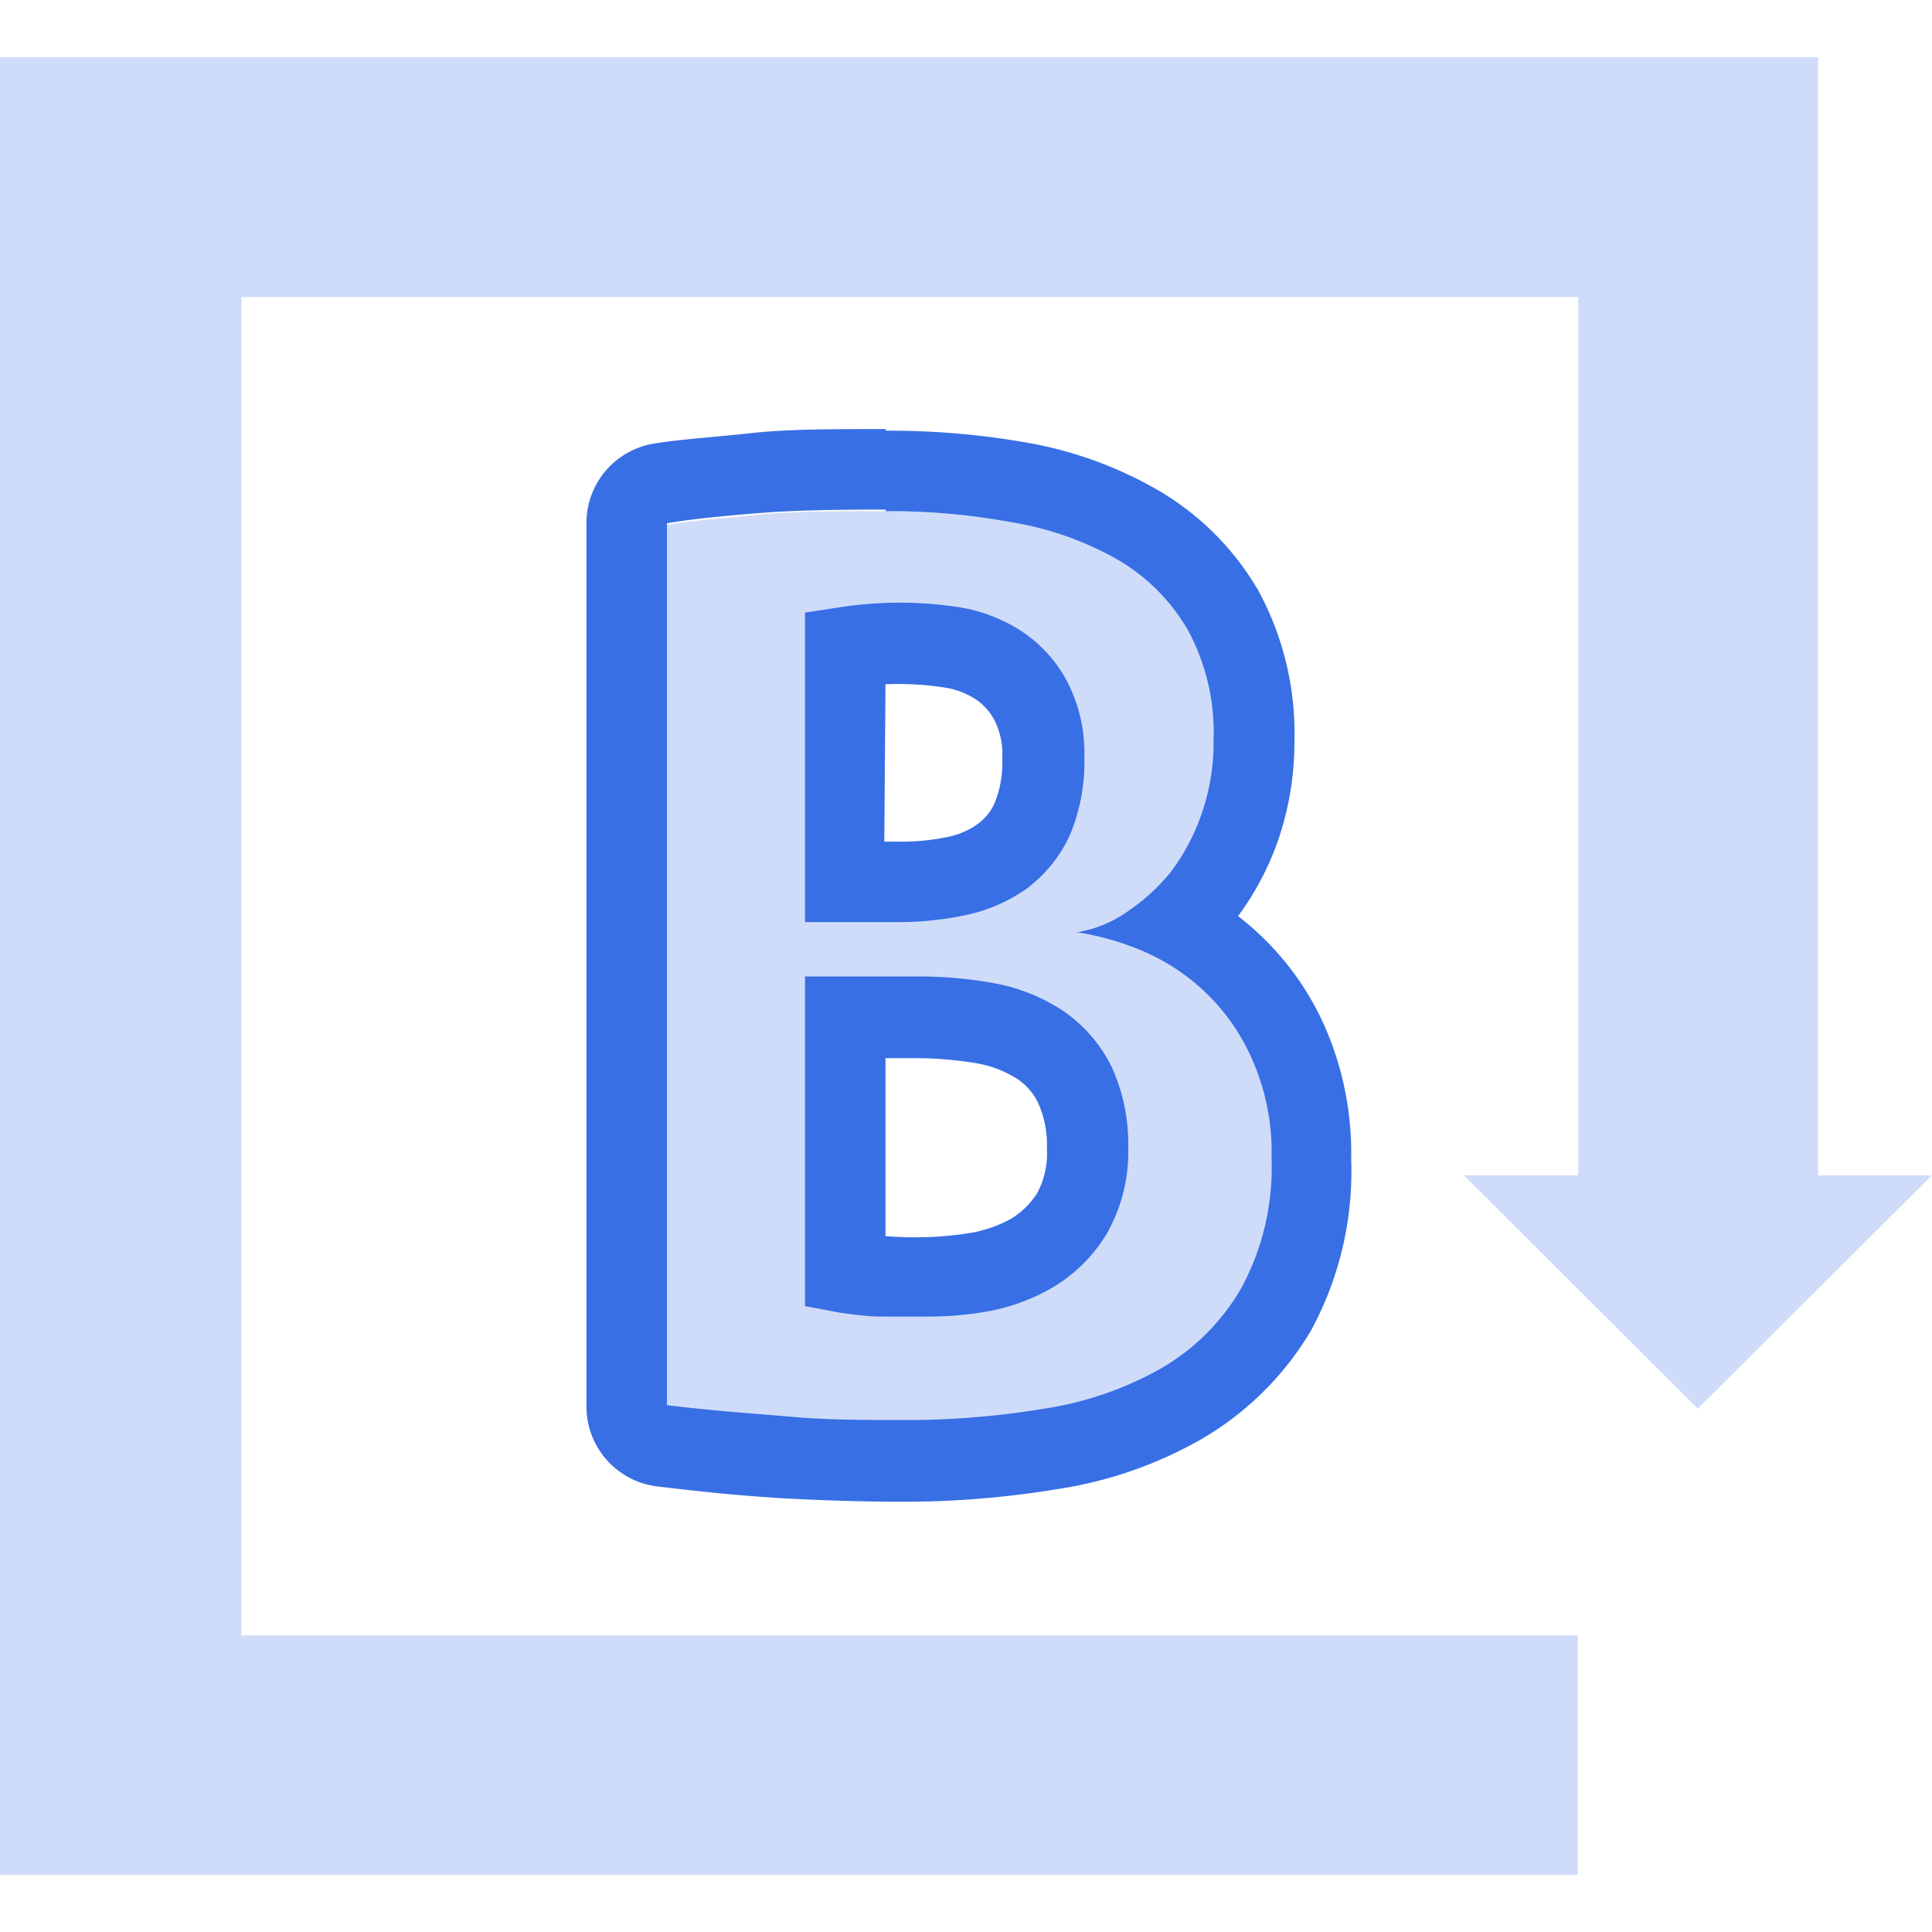
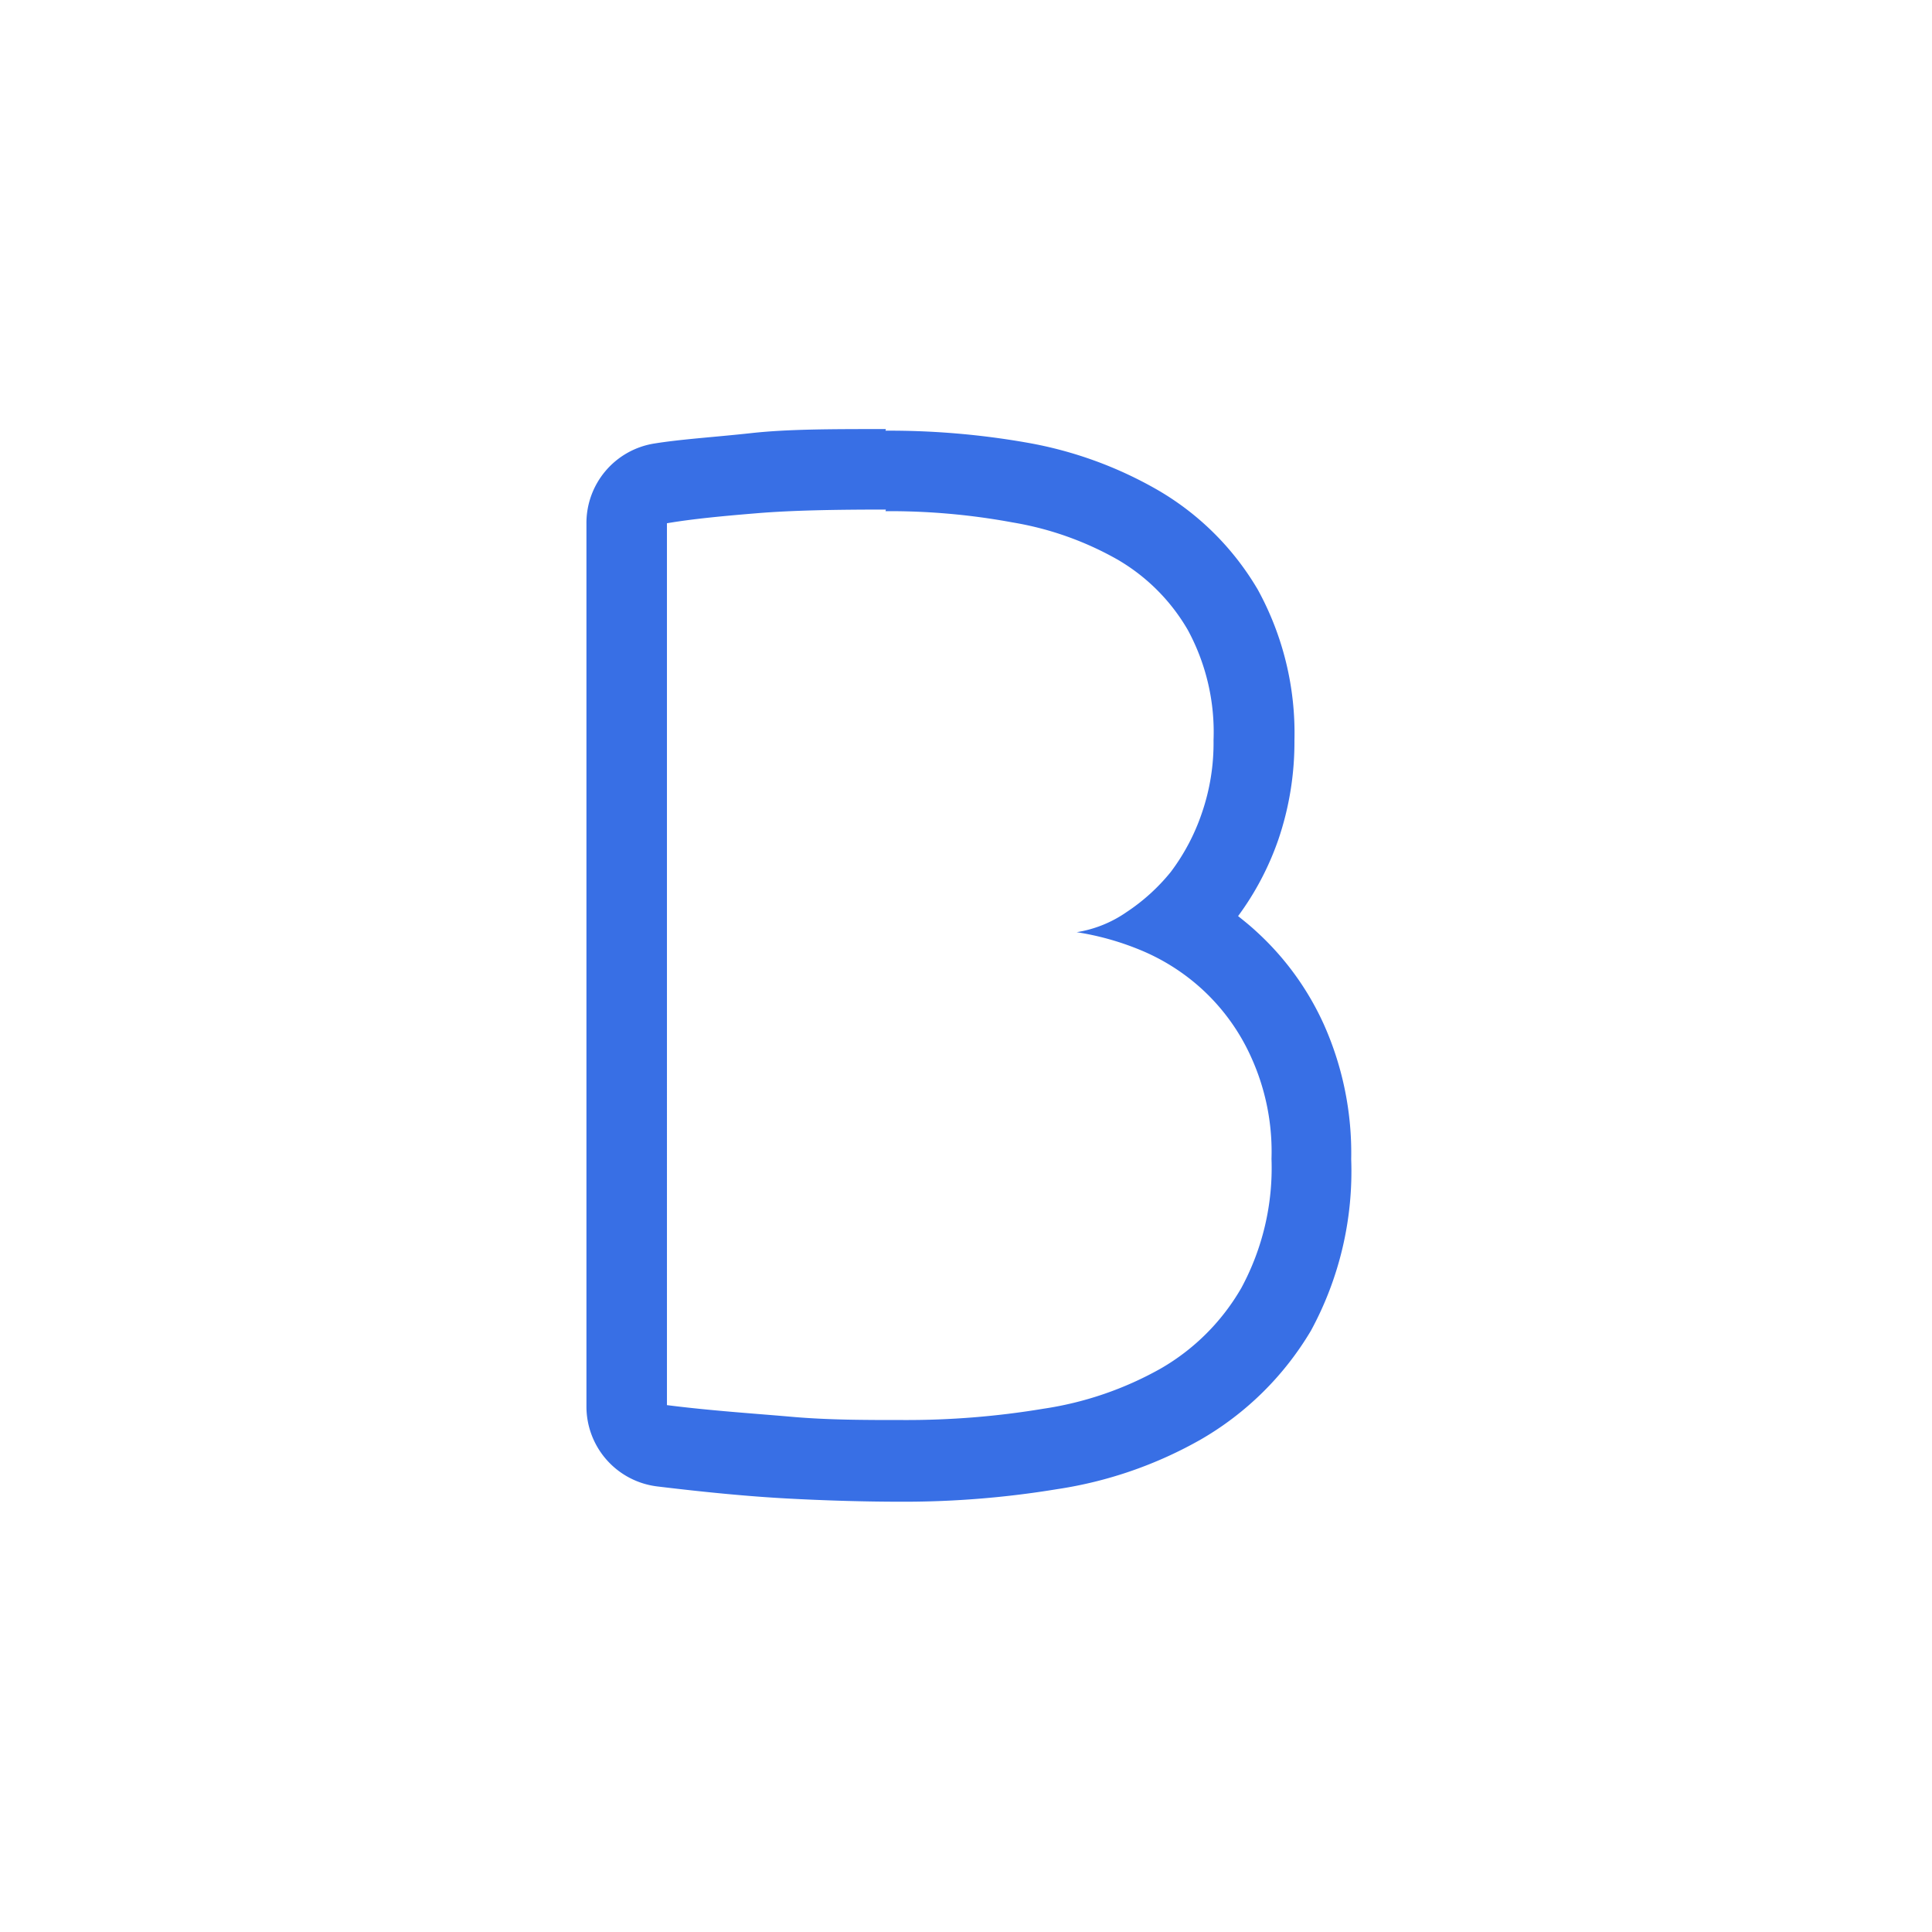
<svg xmlns="http://www.w3.org/2000/svg" viewBox="0 0 48 48">
-   <path d="M29.1,21.66a5.2,5.2,0,0,0,.77-1.46,5.33,5.33,0,0,0,.29-1.81,5.32,5.32,0,0,0-.64-2.74,4.81,4.81,0,0,0-1.75-1.75,7.91,7.91,0,0,0-2.6-.92A16.74,16.74,0,0,0,22,12.7c-1.28,0-2.34,0-3.19.09s-1.6.14-2.25.25V34.93c1.15.14,2.19.24,3.1.29s1.83.08,2.77.08A20.61,20.61,0,0,0,25.92,35a8.47,8.47,0,0,0,2.92-1,5.45,5.45,0,0,0,2-2,6.27,6.27,0,0,0,.75-3.24,5.67,5.67,0,0,0-.49-2.49,5.16,5.16,0,0,0-1.21-1.69,5.22,5.22,0,0,0-1.58-1,6.9,6.9,0,0,0-1.55-.43,3,3,0,0,0,1.24-.5A4.85,4.85,0,0,0,29.1,21.66ZM21,16.08A9.45,9.45,0,0,1,22.41,16a7.46,7.46,0,0,1,1.23.1,3,3,0,0,1,1.12.43,2.4,2.4,0,0,1,.82.88,2.84,2.84,0,0,1,.32,1.44,3.68,3.68,0,0,1-.27,1.51,2.3,2.3,0,0,1-.76.94,2.86,2.86,0,0,1-1.14.49,7.07,7.07,0,0,1-1.42.13H21ZM27,28.51a2.81,2.81,0,0,1-1.4,2.61,4,4,0,0,1-1.31.47,7.85,7.85,0,0,1-1.34.12l-1,0c-.37,0-.7-.05-1-.09V25.26H22.8a9.1,9.1,0,0,1,1.72.15,3.5,3.5,0,0,1,1.34.54,2.46,2.46,0,0,1,.86,1A3.44,3.44,0,0,1,27,28.51Z" fill="#386fe5" opacity="0.24" />
  <path d="M22,12.7a16.74,16.74,0,0,1,3.16.28,7.91,7.91,0,0,1,2.6.92,4.81,4.81,0,0,1,1.75,1.75,5.32,5.32,0,0,1,.64,2.74,5.33,5.33,0,0,1-.29,1.81,5.2,5.2,0,0,1-.77,1.46,4.85,4.85,0,0,1-1.1,1,3,3,0,0,1-1.24.5,6.9,6.9,0,0,1,1.55.43,5.22,5.22,0,0,1,1.58,1A5.16,5.16,0,0,1,31.1,26.3a5.67,5.67,0,0,1,.49,2.49A6.27,6.27,0,0,1,30.84,32a5.45,5.45,0,0,1-2,2,8.47,8.47,0,0,1-2.92,1,20.61,20.61,0,0,1-3.48.28c-.94,0-1.86,0-2.77-.08s-2-.15-3.1-.29V13c.65-.11,1.4-.18,2.25-.25s1.91-.09,3.19-.09m0-2c-1.34,0-2.43,0-3.34.1s-1.74.15-2.42.26a2,2,0,0,0-1.68,2V34.93a2,2,0,0,0,1.76,2c1.24.15,2.3.25,3.23.3s1.91.08,2.88.08A23.42,23.42,0,0,0,26.25,37a10.32,10.32,0,0,0,3.59-1.24,7.6,7.6,0,0,0,2.73-2.7,8.29,8.29,0,0,0,1-4.26,7.83,7.83,0,0,0-.68-3.35,7.06,7.06,0,0,0-1.69-2.32c-.14-.13-.29-.25-.44-.37a7.12,7.12,0,0,0,1-1.9,7.51,7.51,0,0,0,.4-2.46,7.41,7.41,0,0,0-.91-3.75,6.9,6.9,0,0,0-2.46-2.46A9.93,9.93,0,0,0,25.53,11,19.7,19.7,0,0,0,22,10.7Z" fill="#386fe5" />
-   <path d="M22.31,22.91H20V15.22l.85-.13a9.68,9.68,0,0,1,3,0,4,4,0,0,1,1.48.56,3.38,3.38,0,0,1,1.16,1.24,3.83,3.83,0,0,1,.45,1.93,4.68,4.68,0,0,1-.36,1.93,3.44,3.44,0,0,1-1.09,1.34,4.07,4.07,0,0,1-1.52.65A8,8,0,0,1,22.31,22.91Zm-.34-2h.34a5.45,5.45,0,0,0,1.2-.11,1.93,1.93,0,0,0,.77-.32,1.28,1.28,0,0,0,.44-.55,2.65,2.65,0,0,0,.18-1.09,1.84,1.84,0,0,0-.19-.94,1.43,1.43,0,0,0-.49-.54,2,2,0,0,0-.76-.28A7.59,7.59,0,0,0,22,17Z" fill="#386fe5" />
-   <path d="M23,32.71l-1.07,0c-.42,0-.77-.06-1.08-.1L20,32.45V24.26H22.8a10.36,10.36,0,0,1,1.91.17,4.59,4.59,0,0,1,1.71.69,3.6,3.6,0,0,1,1.2,1.39,4.57,4.57,0,0,1,.41,2,4.09,4.09,0,0,1-.55,2.17A3.9,3.9,0,0,1,26.13,32a5,5,0,0,1-1.64.59A8.75,8.75,0,0,1,23,32.71Zm-1-2H22a8.68,8.68,0,0,0,2.12-.08,3.22,3.22,0,0,0,1-.35,2,2,0,0,0,.65-.64,2.09,2.09,0,0,0,.24-1.1,2.54,2.54,0,0,0-.21-1.12,1.48,1.48,0,0,0-.52-.61,2.74,2.74,0,0,0-1-.39,9,9,0,0,0-1.53-.13H22Z" fill="#386fe5" />
-   <path d="M0,46.58H39.2V40.63H6V7.38H39.21V29.2H36.37L42.18,35,48,29.2H45.17V1.42H0Z" fill="#386fe5" fill-rule="evenodd" opacity="0.24" />
</svg>